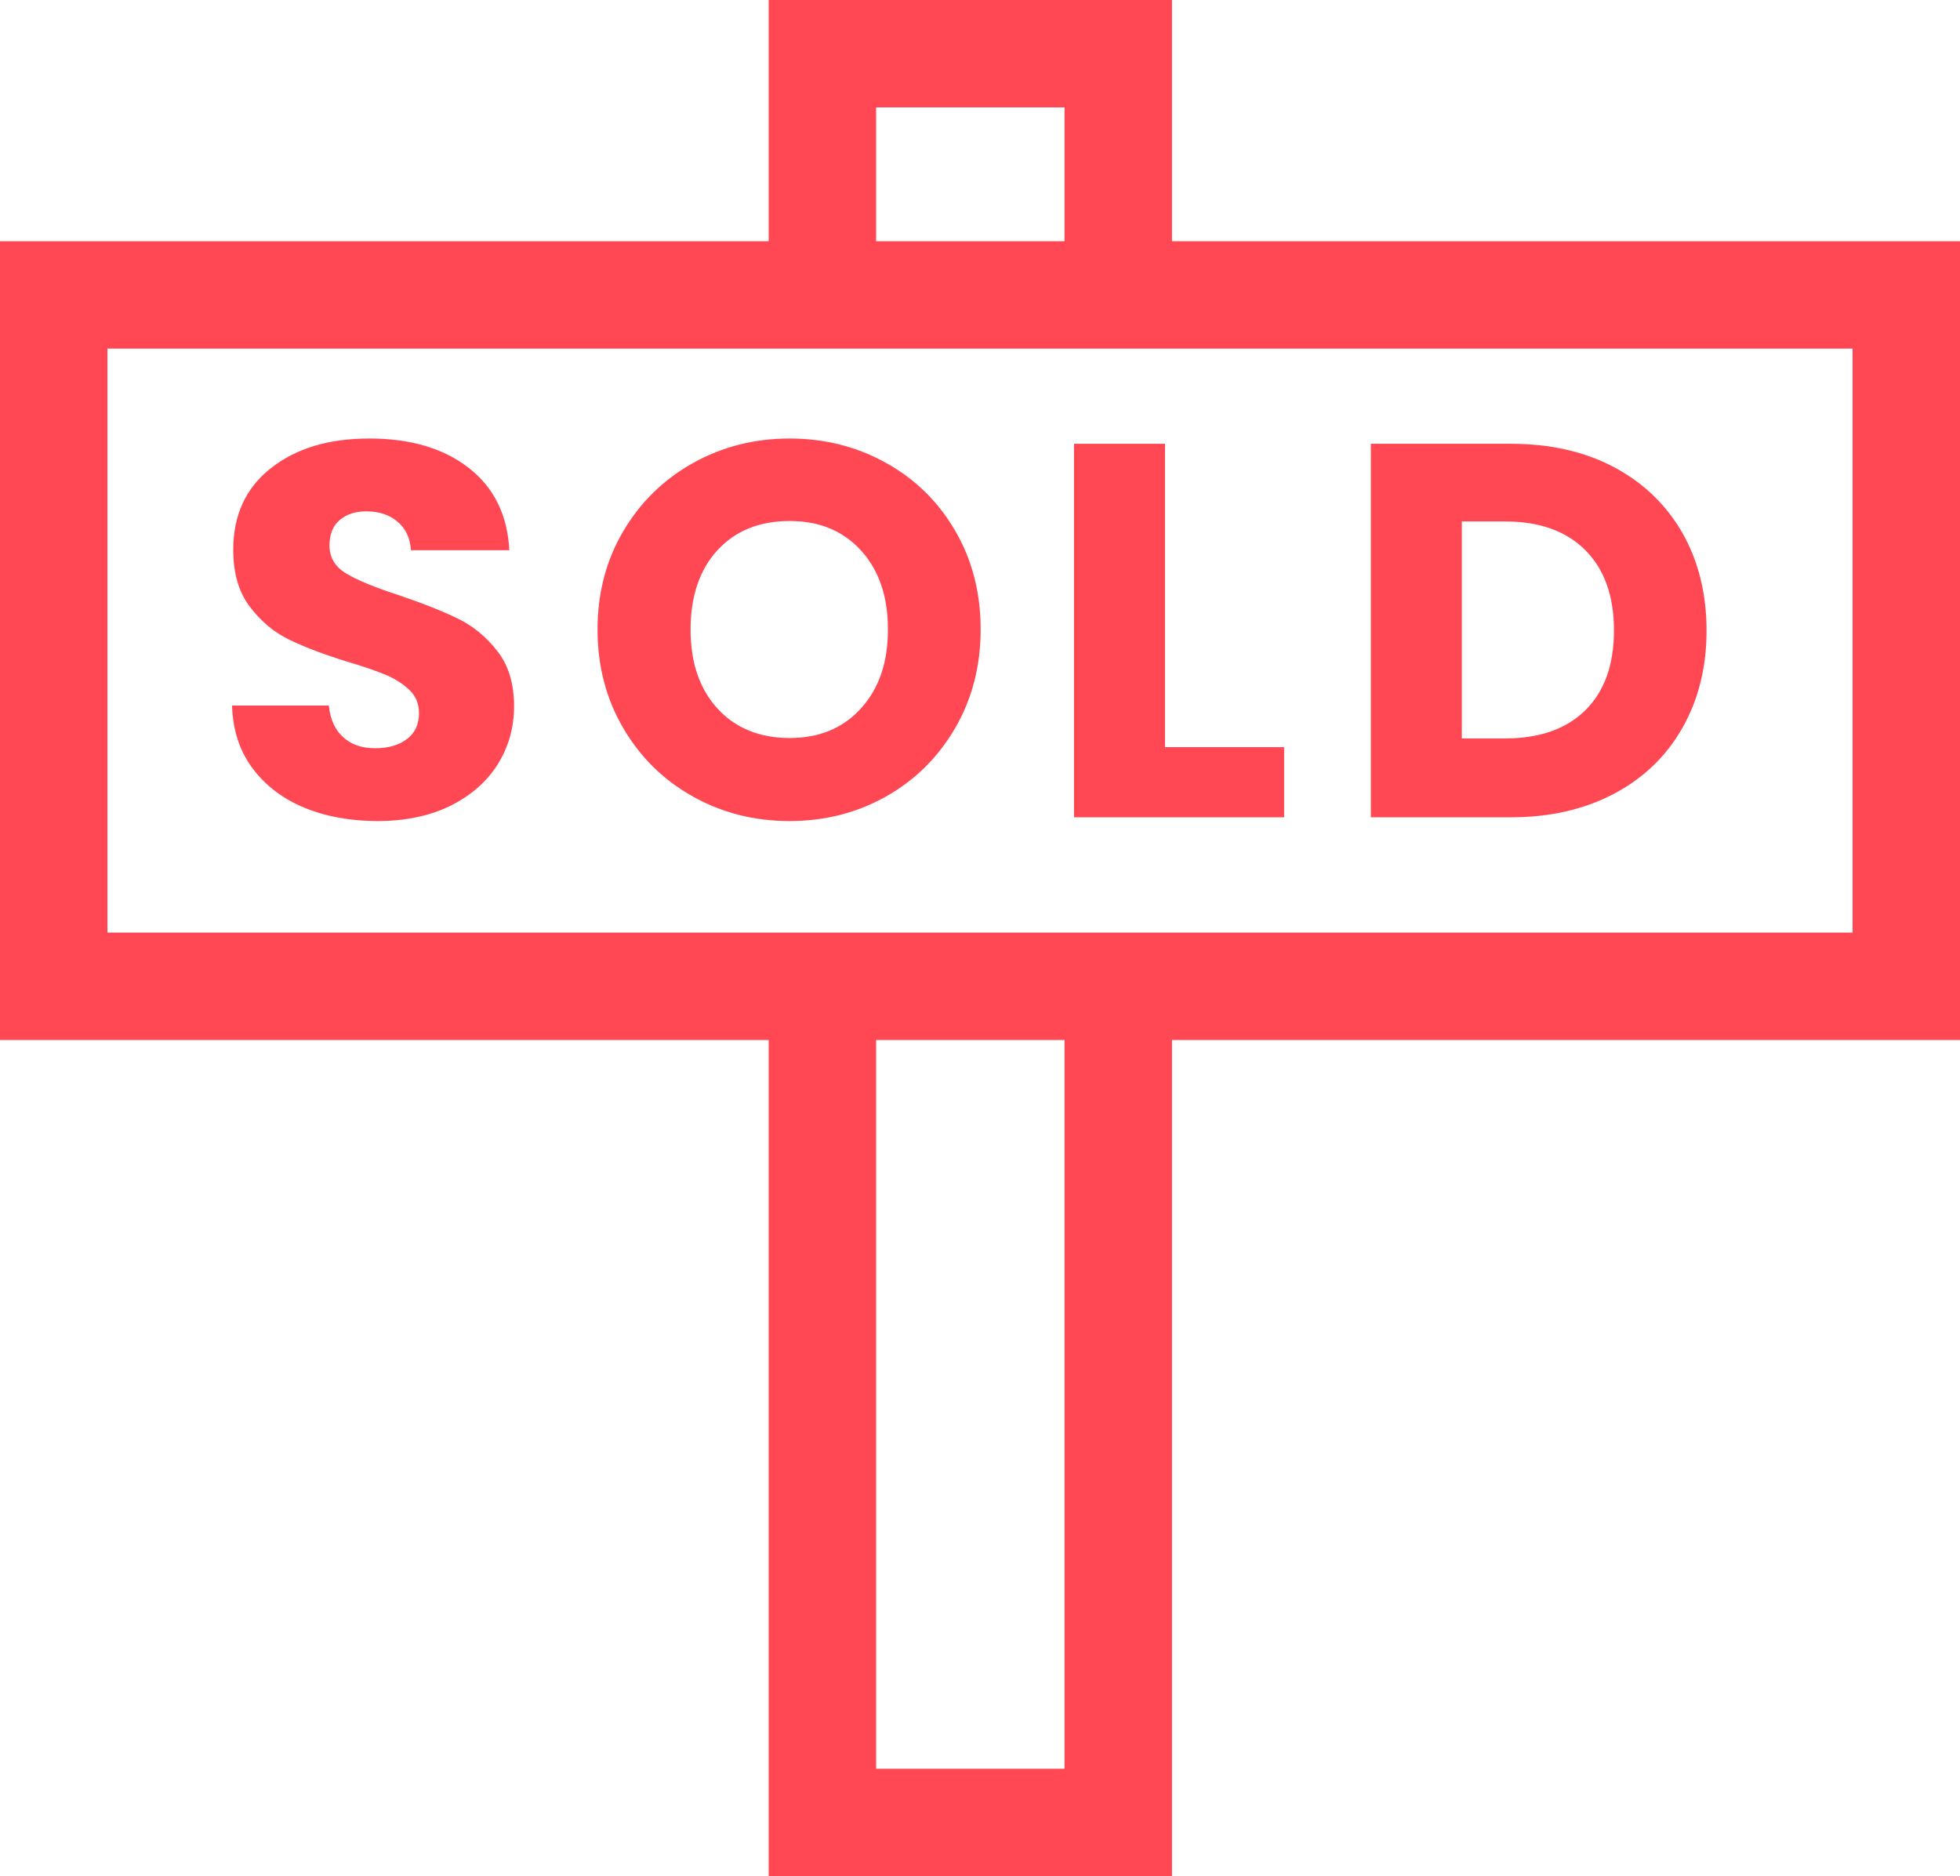
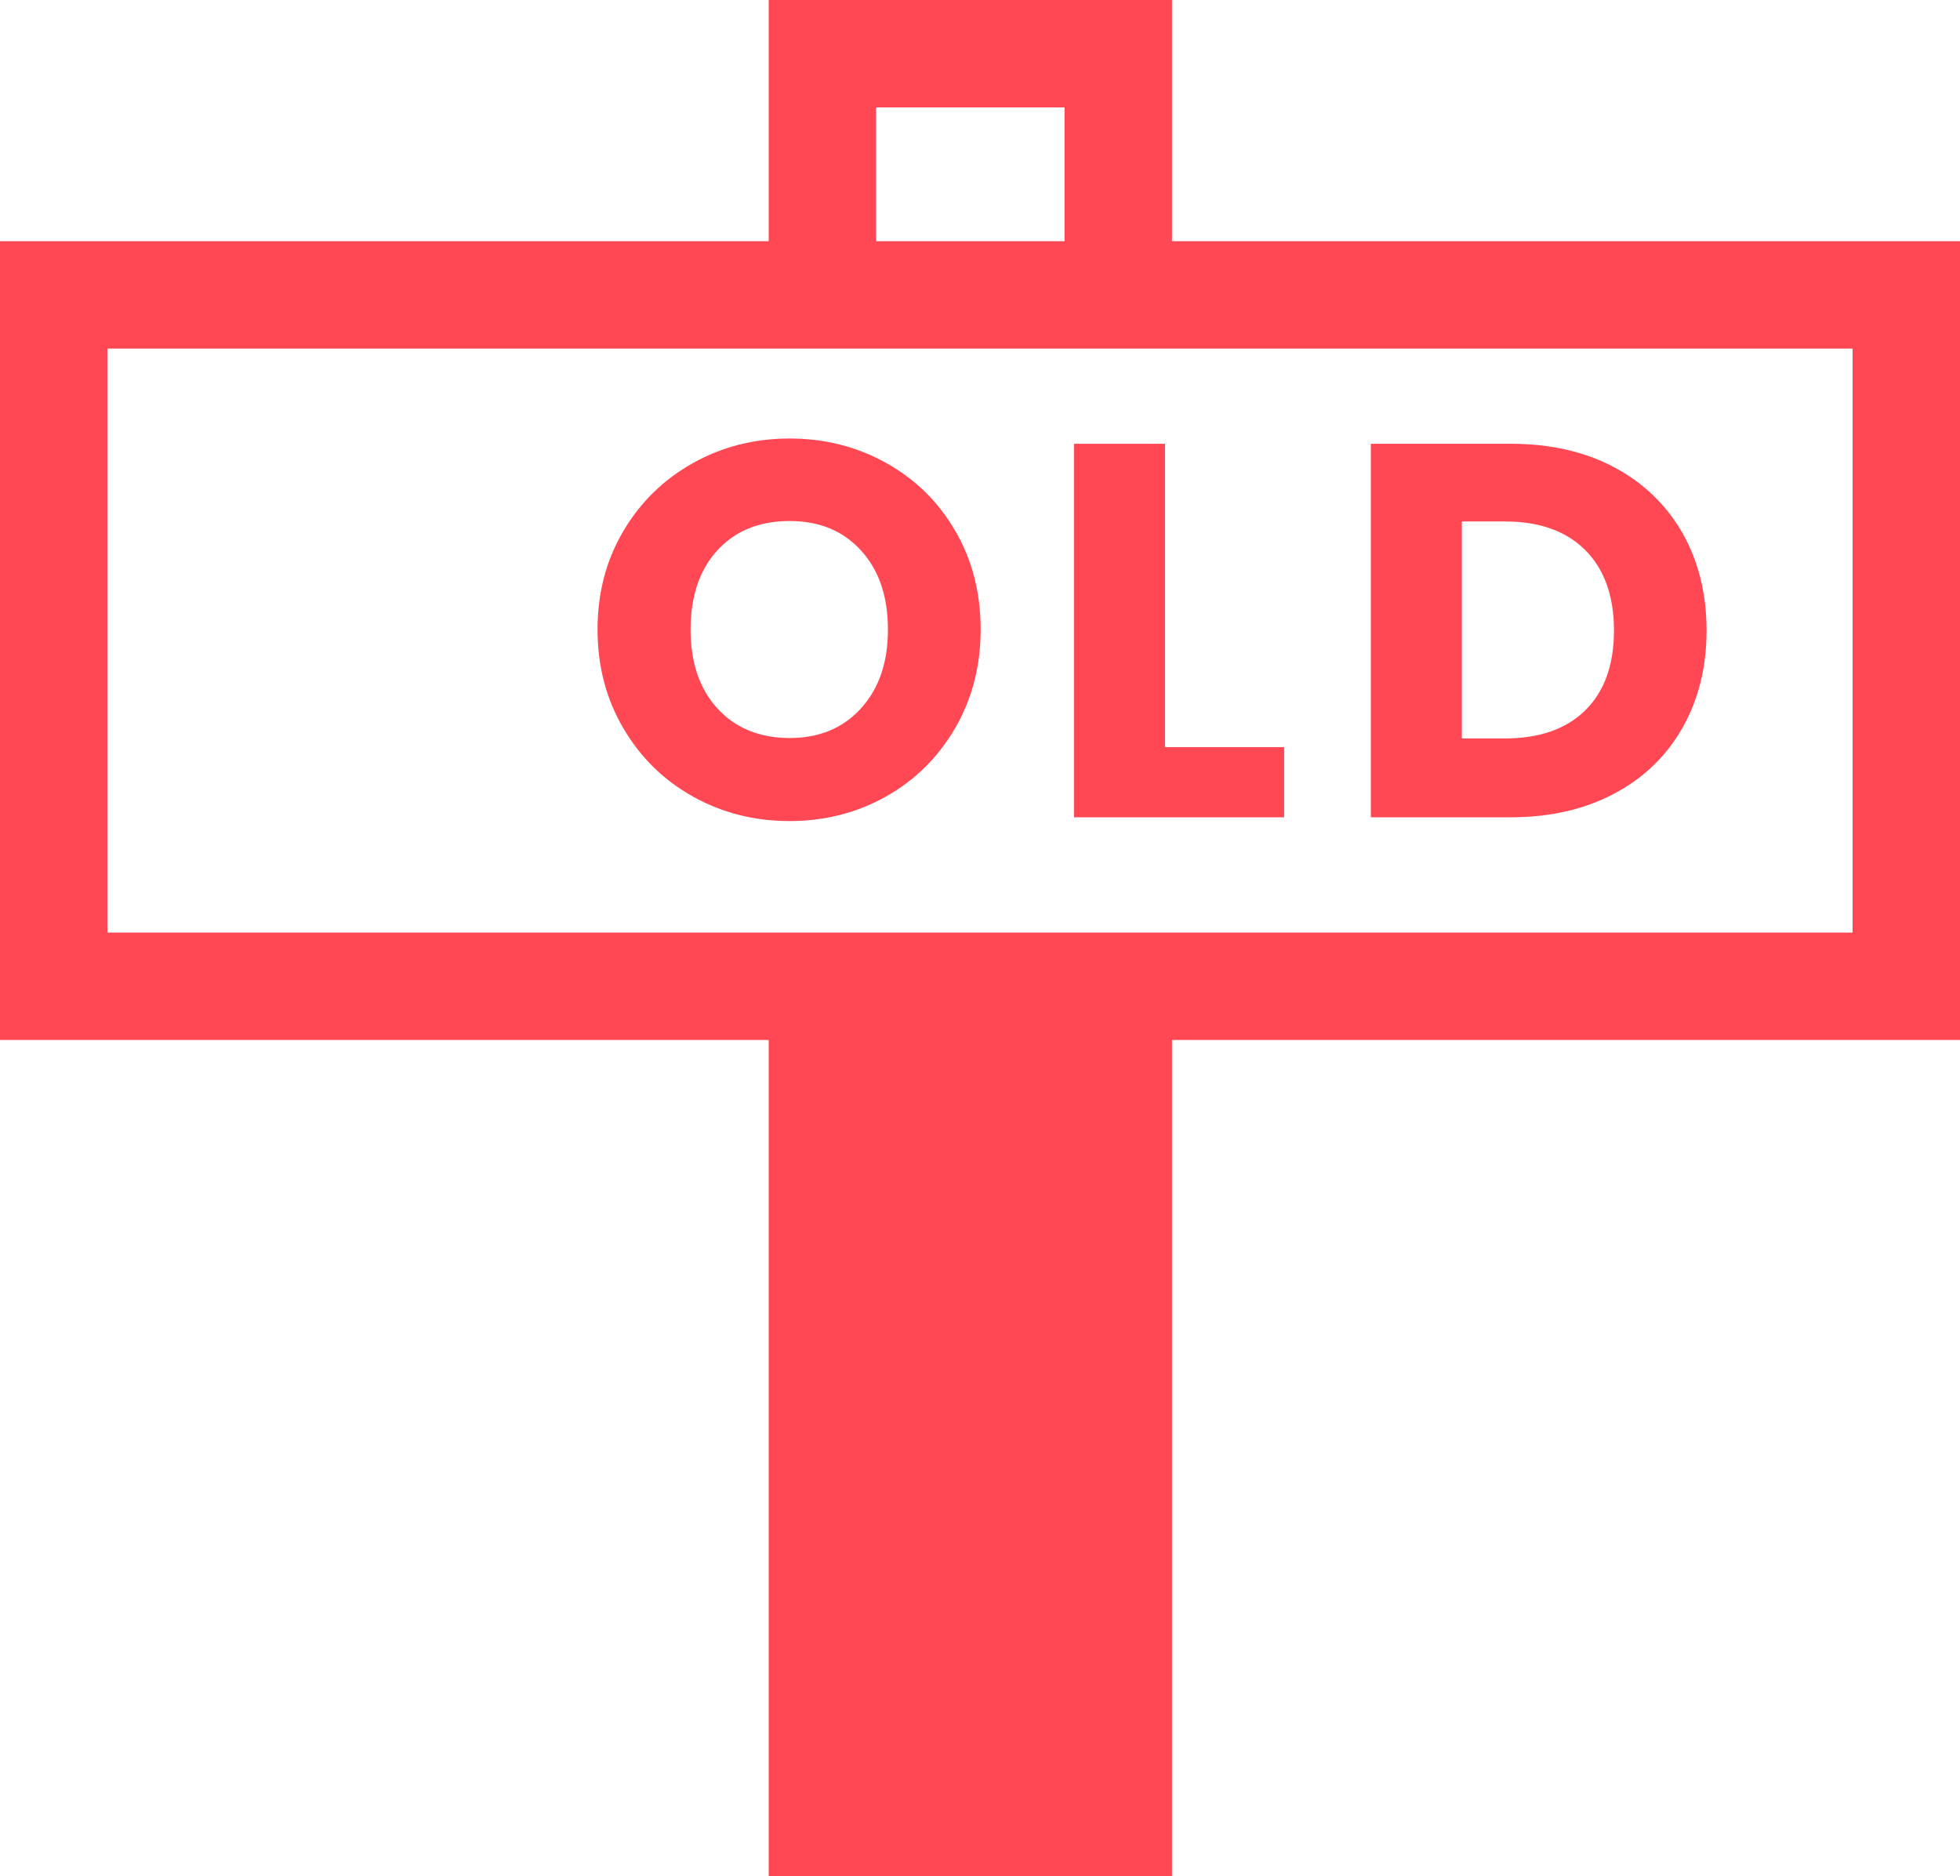
<svg xmlns="http://www.w3.org/2000/svg" id="Layer_1" version="1.1" viewBox="0 0 182.44 174.65">
  <defs>
    <style>
      .st0 {
        fill: #ff4853;
      }
    </style>
  </defs>
-   <path class="st0" d="M109.09,22.45V0h-37.54v22.45H0v74.36h71.55v77.84h37.54v-77.84h73.35V22.45s-73.35,0-73.35,0ZM81.55,10h17.54v12.45h-17.54v-12.45ZM99.09,164.65h-17.54v-67.84h17.54v67.84ZM172.44,86.81H10v-54.36h162.44v54.36Z" />
-   <path class="st0" d="M37.89,68.78c-.73.58-1.72.87-2.97.87s-2.21-.34-2.97-1.02c-.76-.68-1.21-1.66-1.34-2.95h-9.01c.07,2.28.7,4.23,1.91,5.84,1.21,1.62,2.81,2.84,4.83,3.67,2.01.83,4.29,1.24,6.83,1.24s4.87-.48,6.79-1.44c1.91-.96,3.38-2.25,4.38-3.86,1.01-1.62,1.51-3.42,1.51-5.4,0-2.08-.51-3.78-1.54-5.1-1.02-1.32-2.24-2.33-3.64-3.02-1.4-.69-3.23-1.42-5.47-2.18-2.25-.73-3.9-1.4-4.95-2.03-1.06-.63-1.58-1.5-1.58-2.63,0-1.02.31-1.81.94-2.35.63-.54,1.45-.82,2.48-.82,1.19,0,2.16.32,2.92.97.76.64,1.17,1.53,1.24,2.65h9.16c-.17-3.27-1.42-5.82-3.76-7.65-2.34-1.83-5.43-2.75-9.26-2.75s-6.82.92-9.16,2.75c-2.34,1.83-3.52,4.37-3.52,7.6,0,2.18.51,3.95,1.54,5.3,1.02,1.35,2.24,2.38,3.66,3.07,1.42.69,3.25,1.39,5.5,2.08,1.55.46,2.75.88,3.59,1.24s1.55.83,2.13,1.39c.58.56.87,1.27.87,2.13,0,1.02-.36,1.82-1.09,2.4h-.02Z" />
+   <path class="st0" d="M109.09,22.45V0h-37.54v22.45H0v74.36h71.55v77.84h37.54v-77.84h73.35V22.45s-73.35,0-73.35,0ZM81.55,10h17.54v12.45h-17.54v-12.45ZM99.09,164.65h-17.54v-67.84v67.84ZM172.44,86.81H10v-54.36h162.44v54.36Z" />
  <path class="st0" d="M64.5,74.15c2.72,1.52,5.72,2.28,8.99,2.28s6.26-.76,8.97-2.28,4.85-3.64,6.44-6.36c1.58-2.72,2.38-5.79,2.38-9.19s-.78-6.46-2.35-9.16c-1.57-2.71-3.71-4.82-6.44-6.34-2.72-1.52-5.72-2.28-8.99-2.28s-6.27.76-8.99,2.28-4.89,3.63-6.49,6.34-2.4,5.76-2.4,9.16.8,6.46,2.4,9.19c1.6,2.72,3.76,4.85,6.49,6.36h-.01ZM66.78,51.22c1.67-1.81,3.9-2.72,6.71-2.72s4.99.92,6.66,2.75,2.5,4.28,2.5,7.35-.83,5.48-2.5,7.33c-1.67,1.85-3.89,2.77-6.66,2.77s-5.04-.92-6.71-2.75-2.5-4.28-2.5-7.35.83-5.56,2.5-7.38Z" />
  <polygon class="st0" points="119.53 69.55 108.44 69.55 108.44 41.31 99.97 41.31 99.97 76.08 119.53 76.08 119.53 69.55" />
  <path class="st0" d="M150.21,73.9c2.76-1.45,4.89-3.5,6.39-6.14s2.25-5.66,2.25-9.06-.75-6.46-2.25-9.09c-1.5-2.62-3.62-4.66-6.36-6.12-2.74-1.45-5.94-2.18-9.61-2.18h-13.03v34.77h13.03c3.63,0,6.83-.73,9.58-2.18h0ZM136.07,68.75v-20.21h4.01c3.2,0,5.7.89,7.48,2.67s2.67,4.28,2.67,7.48-.89,5.68-2.67,7.43c-1.78,1.75-4.28,2.62-7.48,2.62h-4.01Z" />
</svg>